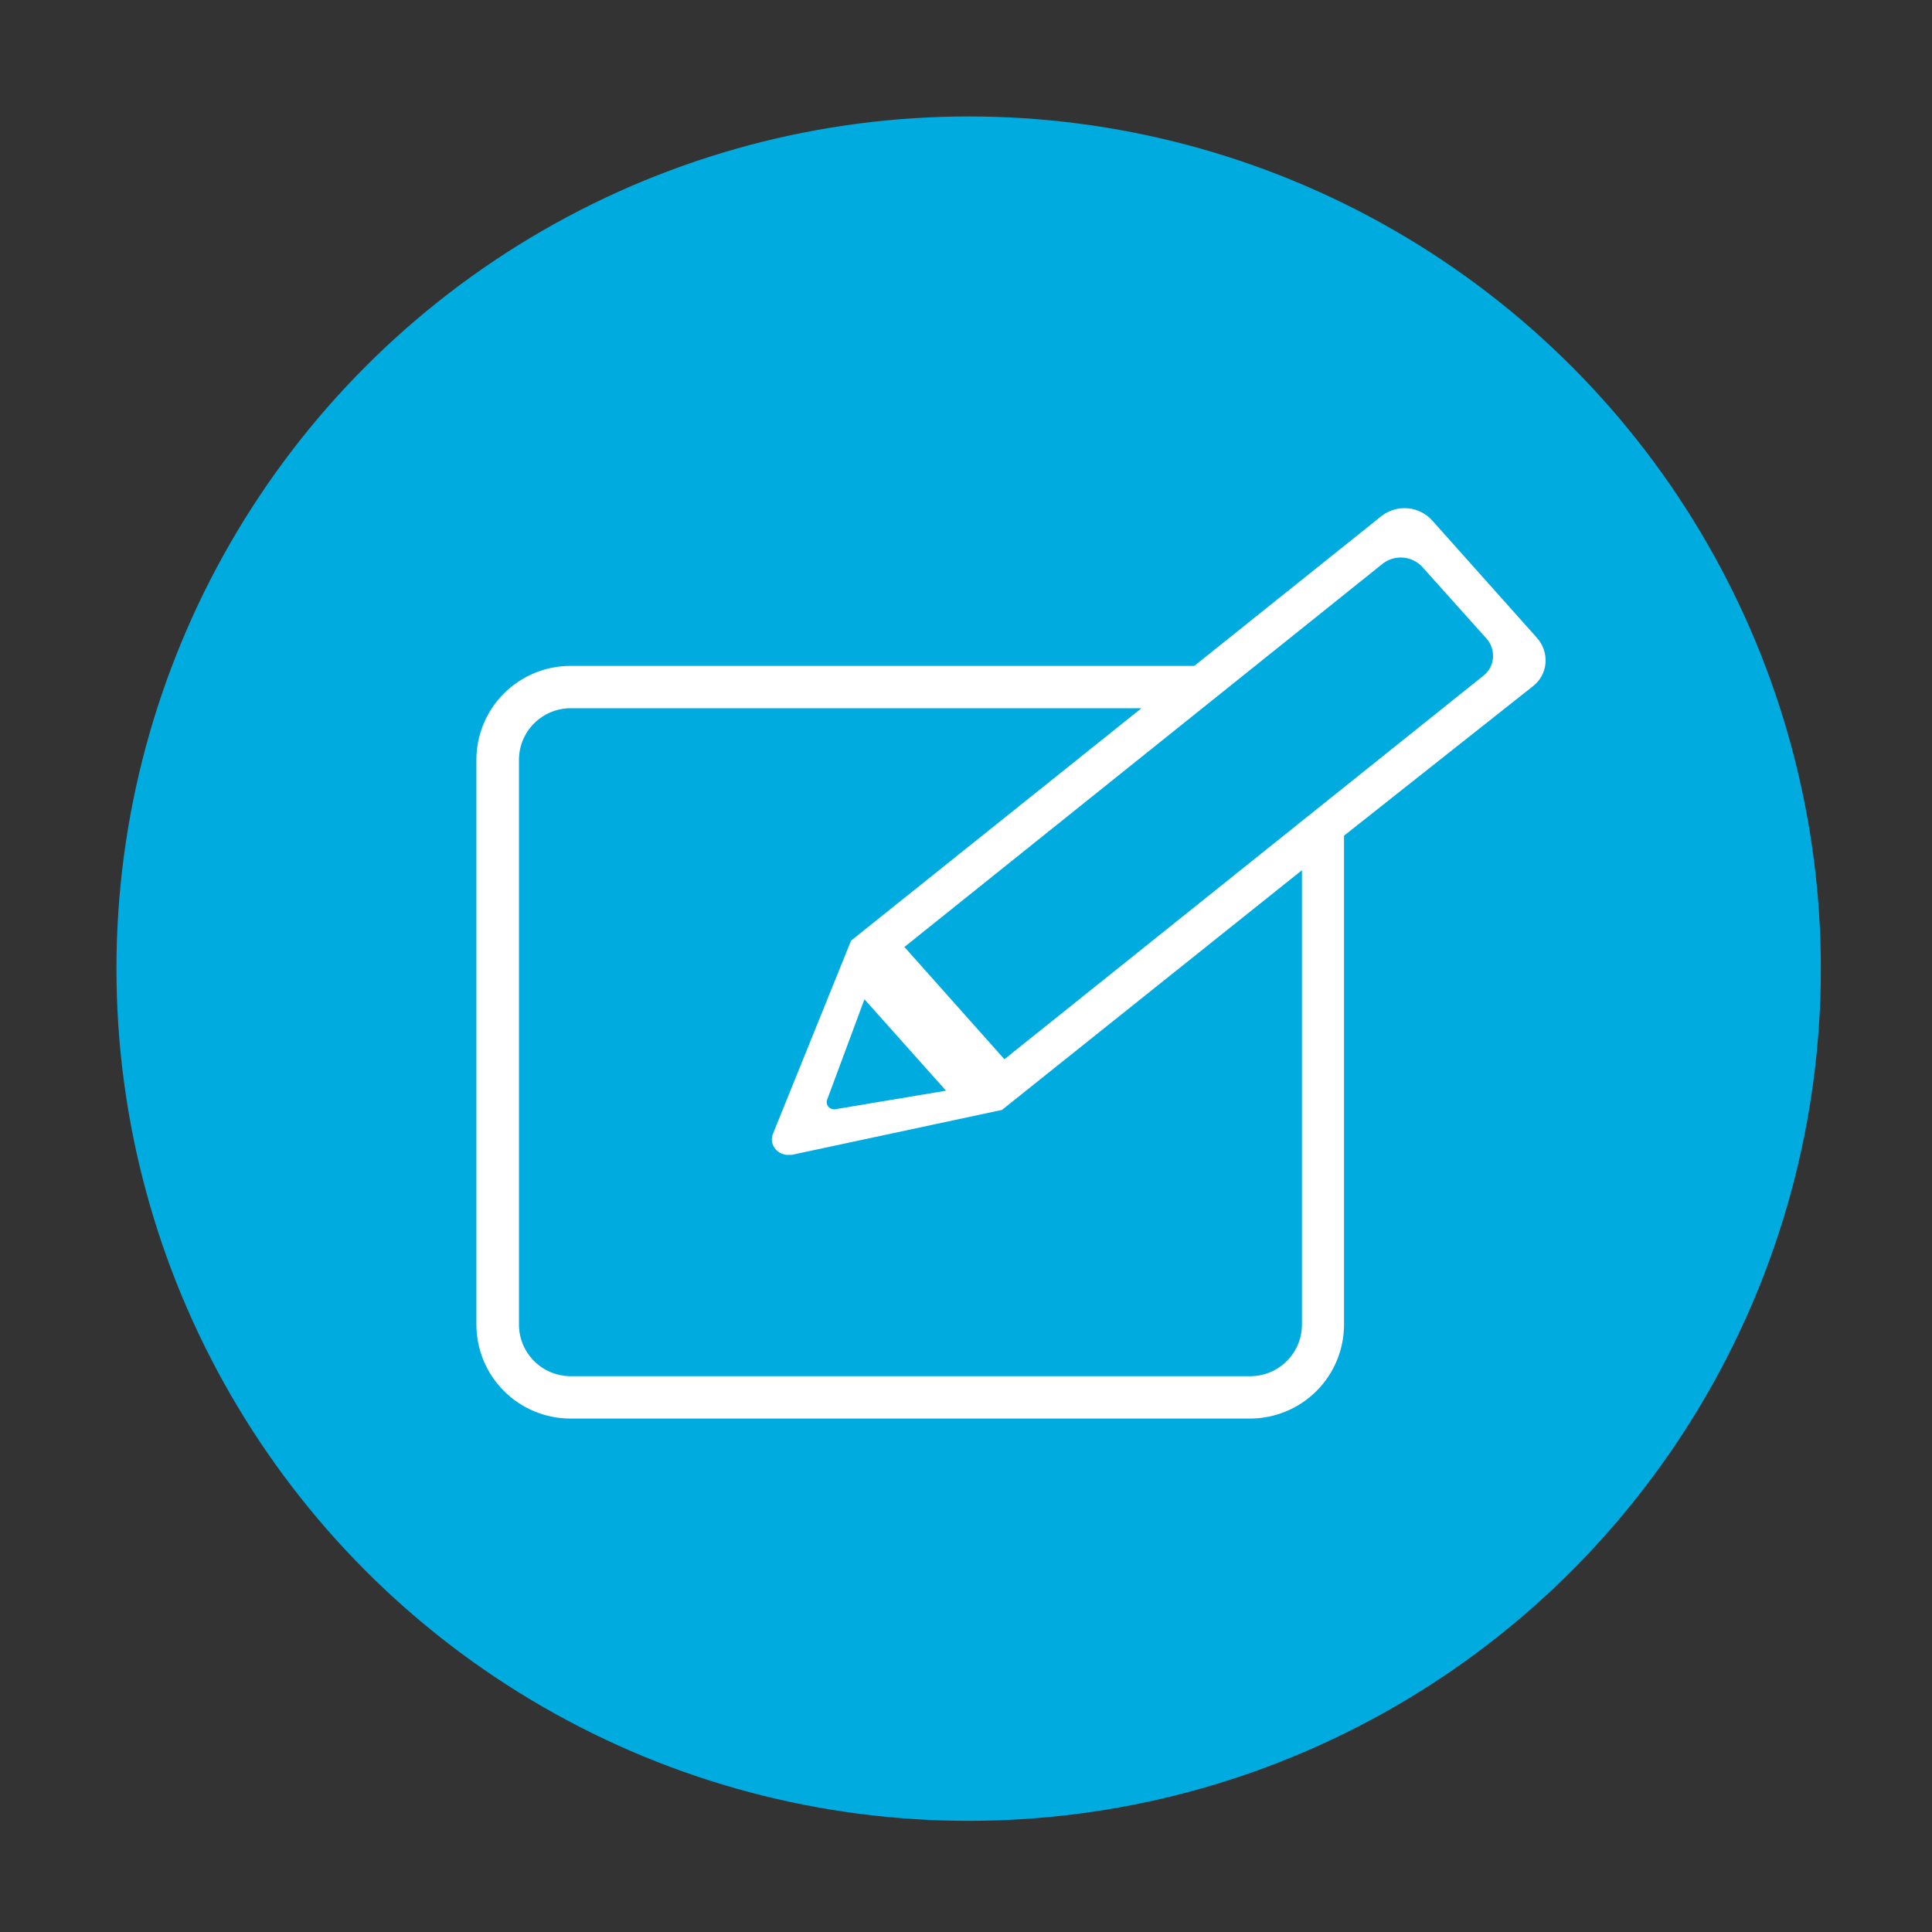
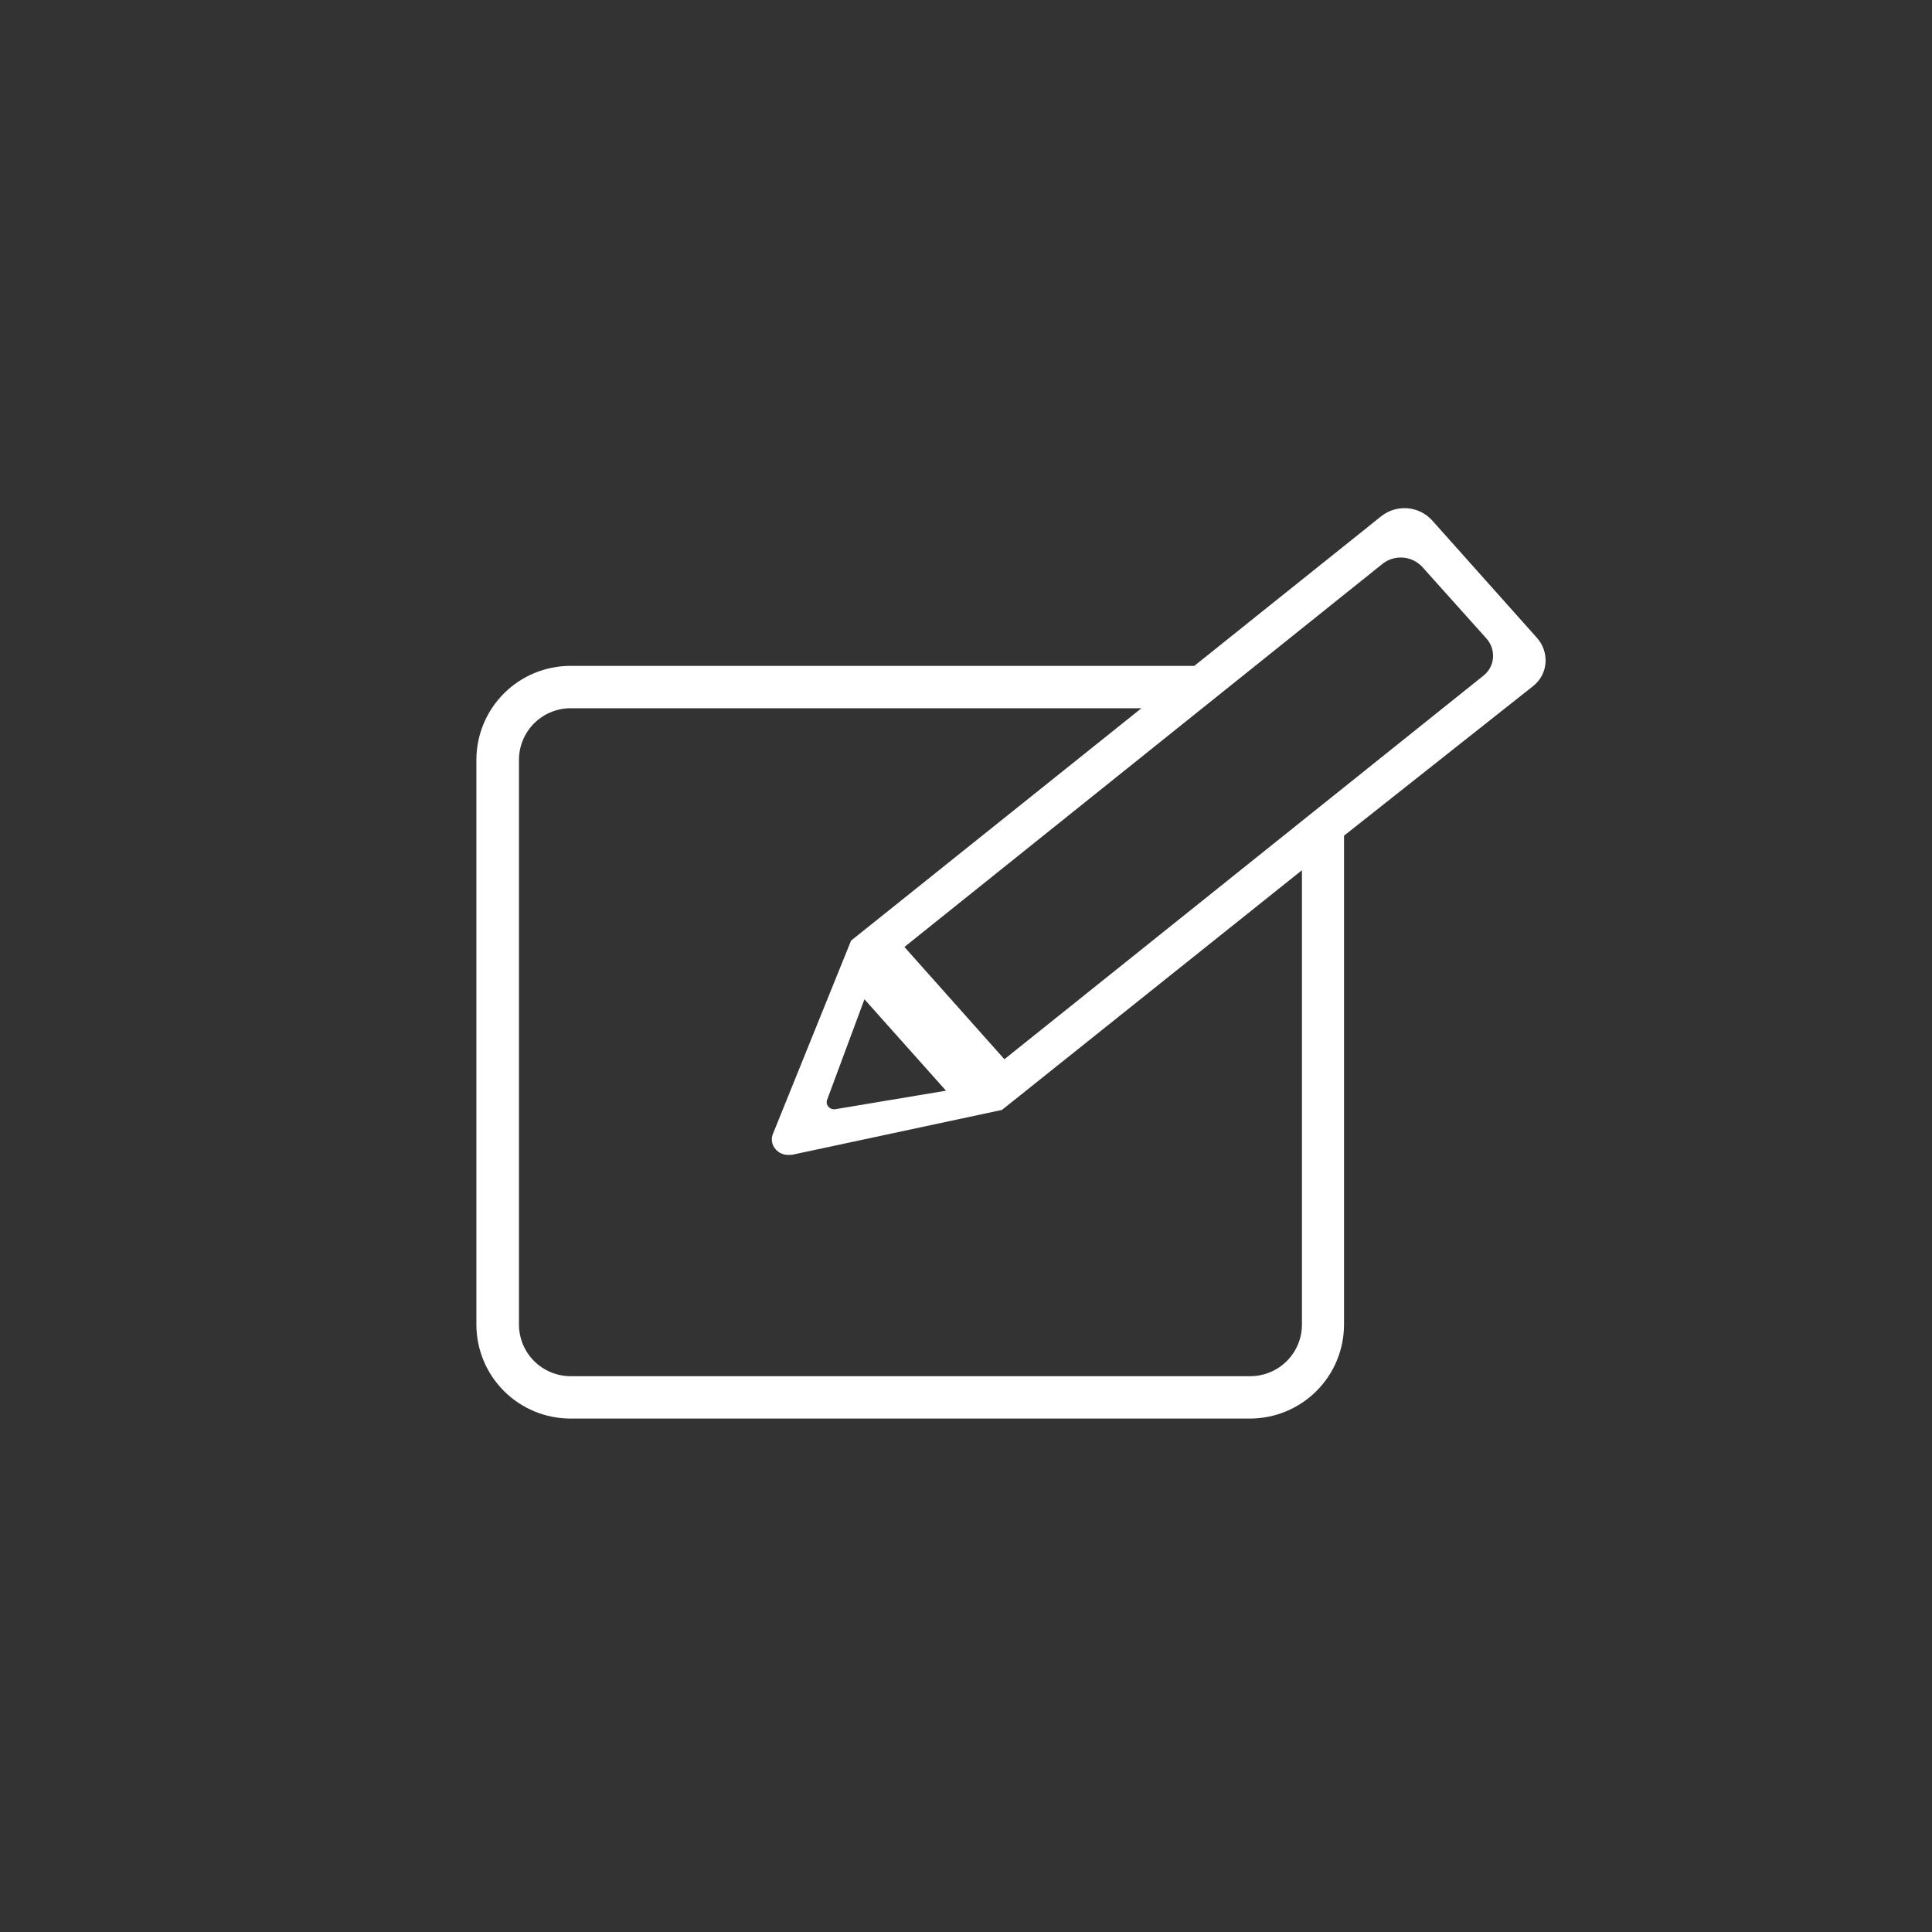
<svg xmlns="http://www.w3.org/2000/svg" width="365px" height="365px" viewBox="0 0 365 365" version="1.1">
  <rect x="0" y="0" width="365" height="365" fill="#333333" stroke="none" />
  <title>formular</title>
  <g id="formular" stroke="none" stroke-width="1" fill="none" fill-rule="evenodd">
-     <circle id="Oval" fill="#00ABE0" cx="183" cy="183" r="161" />
    <g id="noun-form-2063327-FFFFFF" transform="translate(90, 96)" fill="#FFFFFF" fill-rule="nonzero">
      <path d="M200.283,24.412 L180.56,2.308 L180.56,2.308 C179.36,0.989 177.704,0.173 175.926,0.025 C174.147,-0.124 172.379,0.406 170.976,1.507 L135.628,29.8 L17.782,29.8 C13.071,29.8 8.553,31.668 5.219,34.992 C1.885,38.317 0.008,42.827 0,47.533 L0,154.236 C0,158.947 1.873,163.465 5.208,166.797 C8.543,170.129 13.066,172 17.782,172 L146.168,172 C150.879,171.991 155.393,170.117 158.721,166.786 C162.05,163.456 163.918,158.942 163.918,154.236 L163.918,61.879 L199.605,33.648 C200.969,32.596 201.829,31.022 201.978,29.307 C202.128,27.51 201.513,25.732 200.283,24.412 L200.283,24.412 Z M155.967,154.266 L155.967,154.266 C155.96,156.844 154.931,159.313 153.106,161.136 C151.282,162.959 148.809,163.986 146.229,163.995 L17.782,163.995 C15.202,163.987 12.73,162.959 10.905,161.136 C9.08,159.313 8.052,156.844 8.044,154.266 L8.044,47.531 C8.052,44.953 9.08,42.484 10.905,40.661 C12.73,38.838 15.202,37.811 17.782,37.802 L125.643,37.802 L70.787,81.703 L56.087,118.061 L56.087,118.062 C55.847,118.562 55.762,119.124 55.844,119.672 C55.927,120.221 56.173,120.732 56.549,121.141 C57.126,121.797 57.955,122.177 58.83,122.187 L59.539,122.187 L99.292,113.691 L155.967,68.404 L155.967,154.328 L155.967,154.266 Z M67.922,113.536 L67.921,113.537 C67.4,113.656 66.855,113.479 66.504,113.076 C66.192,112.722 66.097,112.226 66.258,111.782 L73.315,92.787 L88.723,110.058 L67.922,113.536 Z M192.054,28.352 L192.054,28.353 C191.939,29.635 191.304,30.814 190.297,31.616 L99.755,104.116 L80.865,82.905 L171.222,10.497 C172.32,9.642 173.699,9.231 175.086,9.345 C176.473,9.459 177.767,10.09 178.711,11.112 L190.822,24.627 L190.822,24.628 C191.73,25.634 192.176,26.972 192.055,28.322 L192.054,28.352 Z" id="Shape" />
    </g>
  </g>
</svg>